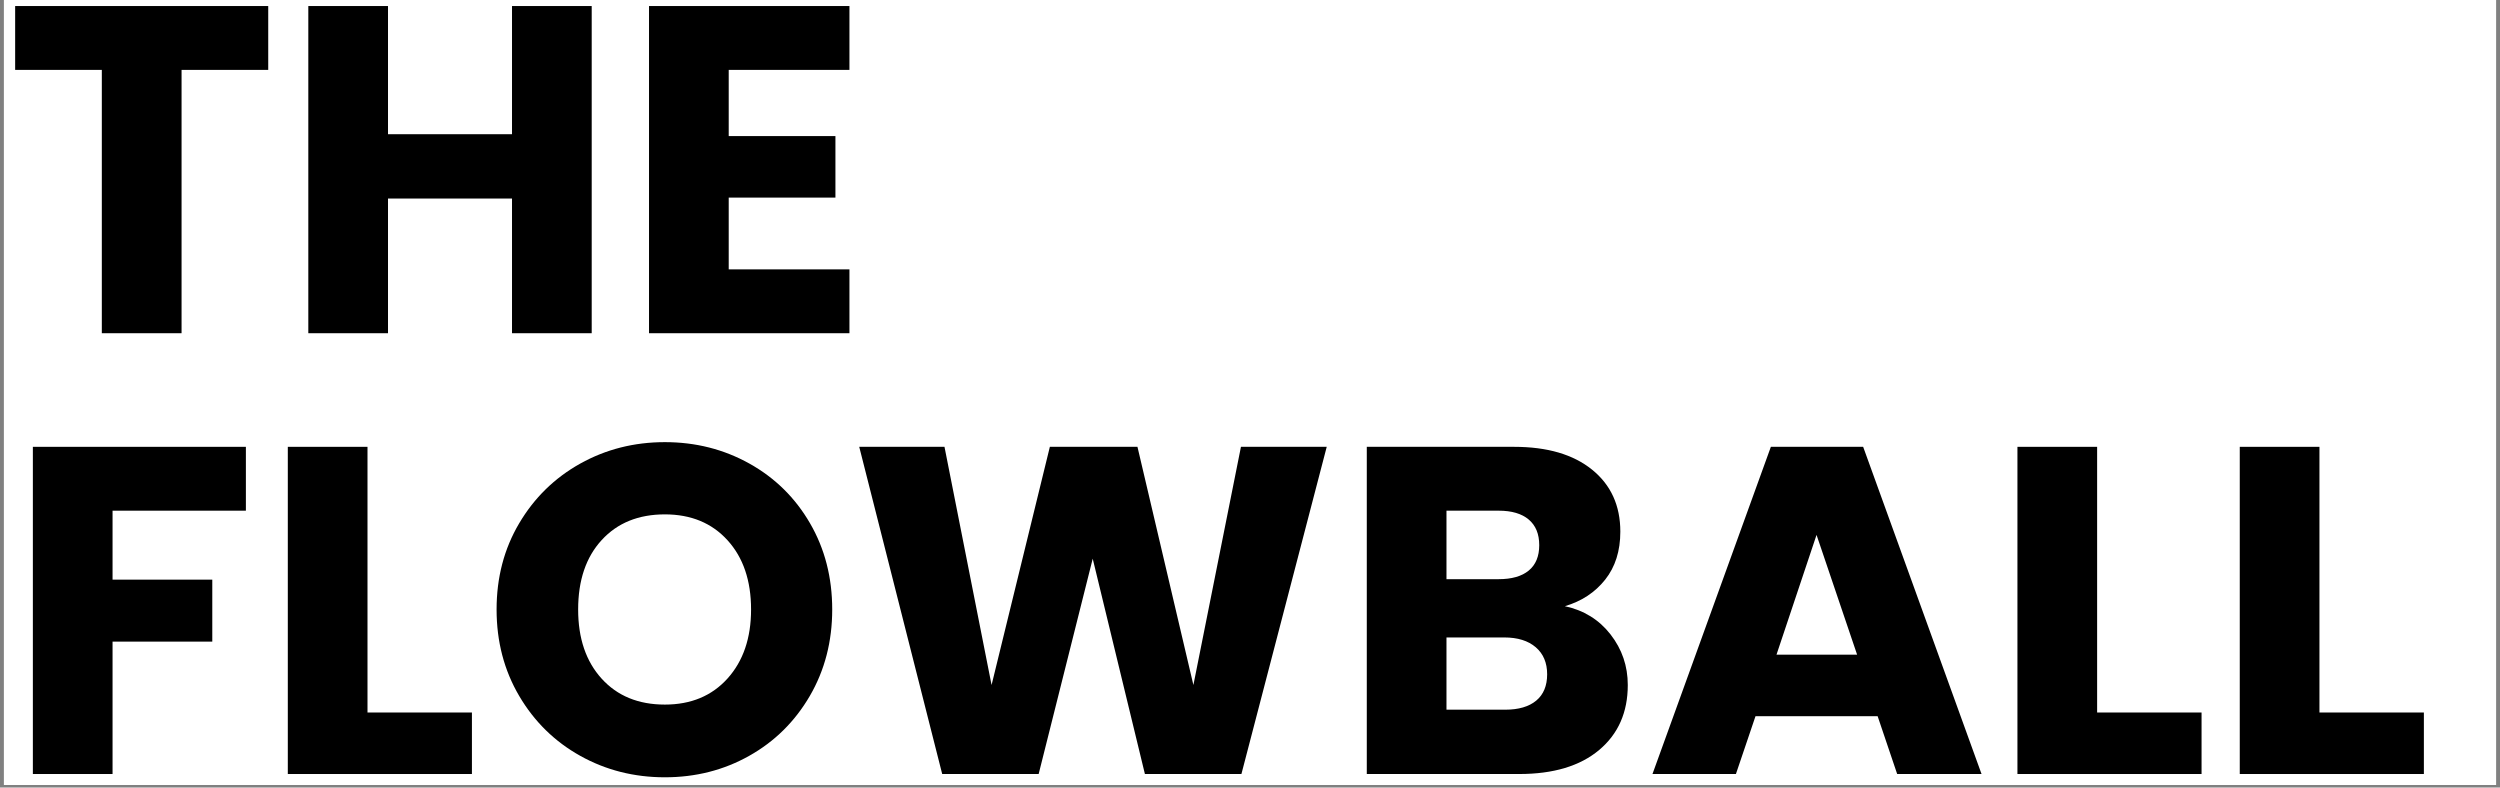
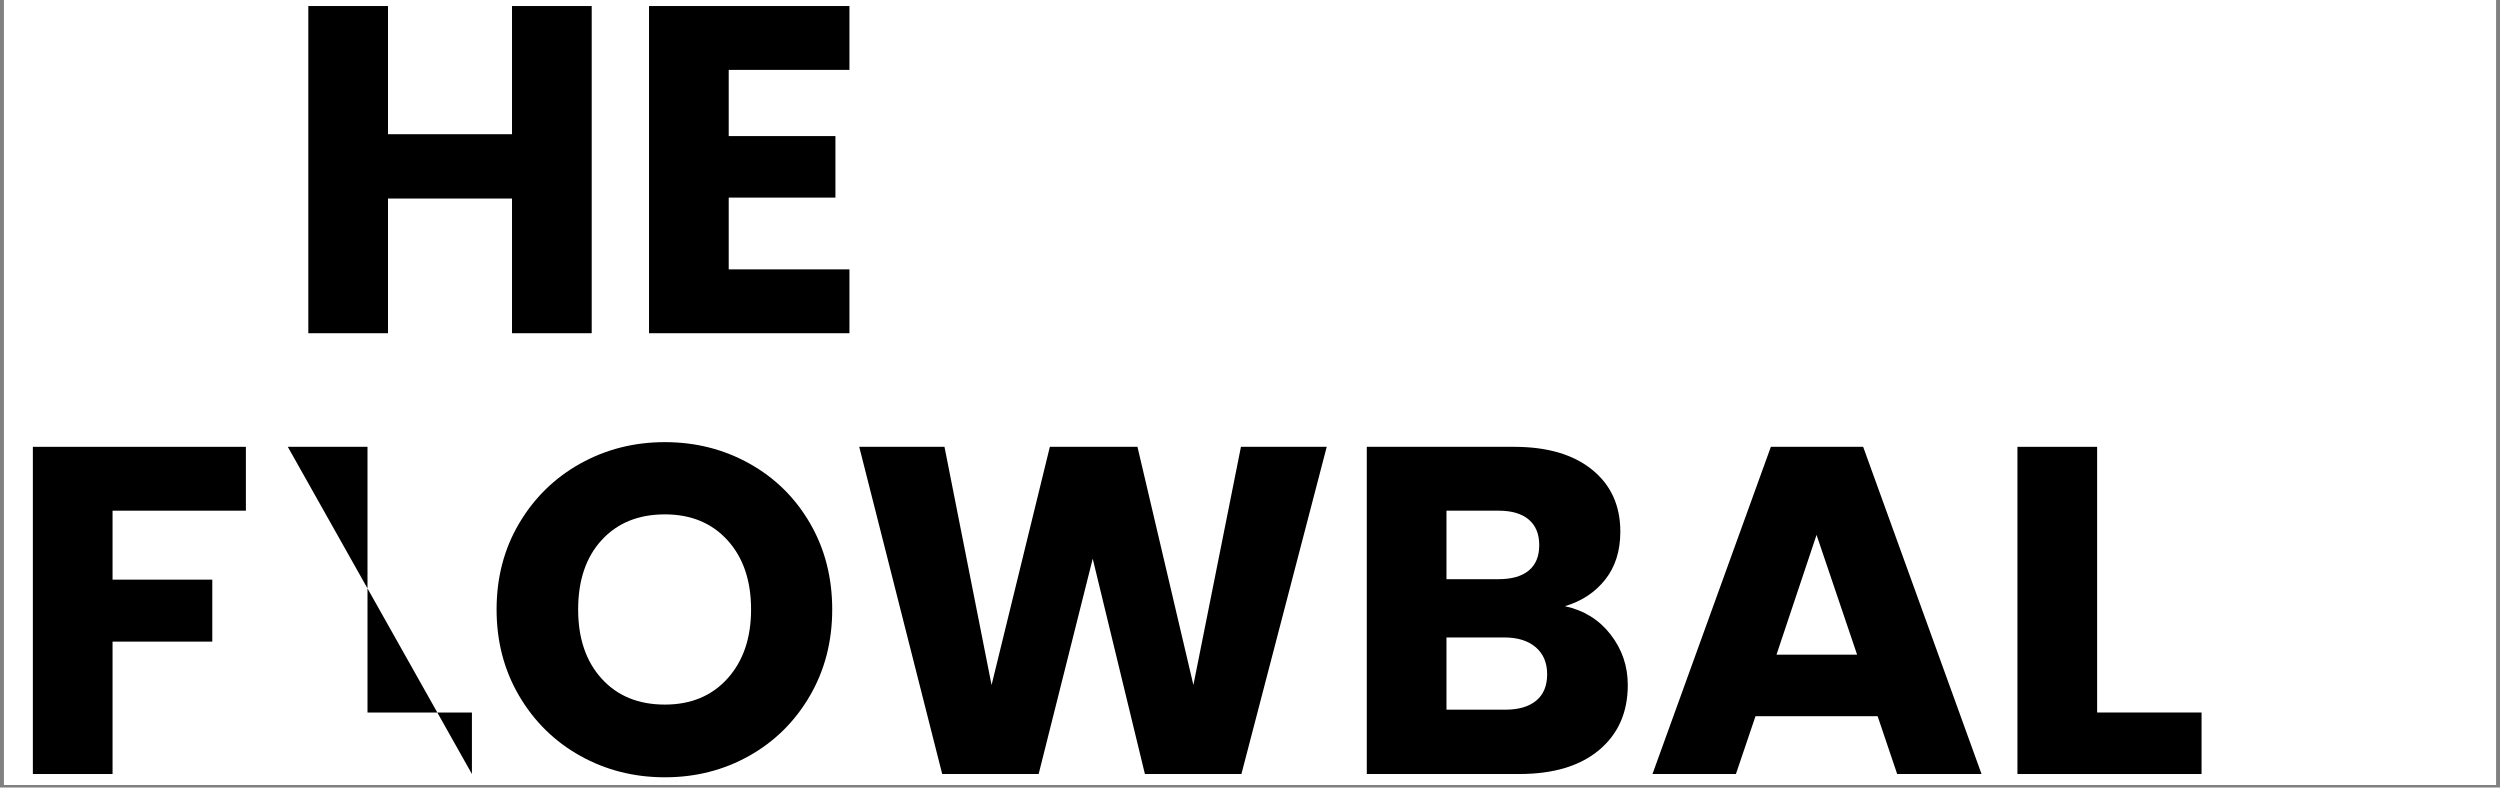
<svg xmlns="http://www.w3.org/2000/svg" width="1000" zoomAndPan="magnify" viewBox="0 0 750 236.25" height="315" preserveAspectRatio="xMidYMid meet" version="1.0">
  <rect x="0" y="0" width="750" height="236.25" fill="#808080" stroke="none" />
  <defs>
    <g />
    <clipPath id="40f4c1dc43">
      <path d="M 1.188 0 L 748.812 0 L 748.812 235.504 L 1.188 235.504 Z M 1.188 0 " clip-rule="nonzero" />
    </clipPath>
  </defs>
  <g clip-path="url(#40f4c1dc43)">
    <path fill="#ffffff" d="M 1.188 0 L 748.812 0 L 748.812 242.98 L 1.188 242.98 Z M 1.188 0 " fill-opacity="1" fill-rule="nonzero" />
    <path fill="#ffffff" d="M 1.188 0 L 748.812 0 L 748.812 235.504 L 1.188 235.504 Z M 1.188 0 " fill-opacity="1" fill-rule="nonzero" />
-     <path fill="#ffffff" d="M 1.188 0 L 748.812 0 L 748.812 235.504 L 1.188 235.504 Z M 1.188 0 " fill-opacity="1" fill-rule="nonzero" />
  </g>
  <g fill="#000000" fill-opacity="1">
    <g transform="translate(1.187, 99.967)">
      <g>
-         <path d="M 79.281 -98.156 L 79.281 -79 L 53.281 -79 L 53.281 0 L 29.359 0 L 29.359 -79 L 3.359 -79 L 3.359 -98.156 Z M 79.281 -98.156 " />
-       </g>
+         </g>
    </g>
  </g>
  <g fill="#000000" fill-opacity="1">
    <g transform="translate(83.823, 99.967)">
      <g>
        <path d="M 93.688 -98.156 L 93.688 0 L 69.781 0 L 69.781 -40.406 L 32.578 -40.406 L 32.578 0 L 8.672 0 L 8.672 -98.156 L 32.578 -98.156 L 32.578 -59.703 L 69.781 -59.703 L 69.781 -98.156 Z M 93.688 -98.156 " />
      </g>
    </g>
  </g>
  <g fill="#000000" fill-opacity="1">
    <g transform="translate(186.035, 99.967)">
      <g>
        <path d="M 32.578 -79 L 32.578 -59.141 L 64.594 -59.141 L 64.594 -40.688 L 32.578 -40.688 L 32.578 -19.156 L 68.797 -19.156 L 68.797 0 L 8.672 0 L 8.672 -98.156 L 68.797 -98.156 L 68.797 -79 Z M 32.578 -79 " />
      </g>
    </g>
  </g>
  <g fill="#000000" fill-opacity="1">
    <g transform="translate(1.187, 232.204)">
      <g>
        <path d="M 72.578 -98.156 L 72.578 -79 L 32.578 -79 L 32.578 -58.312 L 62.5 -58.312 L 62.5 -39.719 L 32.578 -39.719 L 32.578 0 L 8.672 0 L 8.672 -98.156 Z M 72.578 -98.156 " />
      </g>
    </g>
  </g>
  <g fill="#000000" fill-opacity="1">
    <g transform="translate(77.671, 232.204)">
      <g>
-         <path d="M 32.578 -18.453 L 63.906 -18.453 L 63.906 0 L 8.672 0 L 8.672 -98.156 L 32.578 -98.156 Z M 32.578 -18.453 " />
+         <path d="M 32.578 -18.453 L 63.906 -18.453 L 63.906 0 L 8.672 -98.156 L 32.578 -98.156 Z M 32.578 -18.453 " />
      </g>
    </g>
  </g>
  <g fill="#000000" fill-opacity="1">
    <g transform="translate(144.367, 232.204)">
      <g>
        <path d="M 55.094 0.984 C 45.863 0.984 37.398 -1.16 29.703 -5.453 C 22.016 -9.742 15.91 -15.734 11.391 -23.422 C 6.867 -31.109 4.609 -39.754 4.609 -49.359 C 4.609 -58.961 6.867 -67.582 11.391 -75.219 C 15.91 -82.863 22.016 -88.832 29.703 -93.125 C 37.398 -97.414 45.863 -99.562 55.094 -99.562 C 64.32 -99.562 72.781 -97.414 80.469 -93.125 C 88.156 -88.832 94.211 -82.863 98.641 -75.219 C 103.078 -67.582 105.297 -58.961 105.297 -49.359 C 105.297 -39.754 103.055 -31.109 98.578 -23.422 C 94.098 -15.734 88.035 -9.742 80.391 -5.453 C 72.754 -1.16 64.32 0.984 55.094 0.984 Z M 55.094 -20.828 C 62.926 -20.828 69.191 -23.438 73.891 -28.656 C 78.598 -33.883 80.953 -40.785 80.953 -49.359 C 80.953 -58.023 78.598 -64.945 73.891 -70.125 C 69.191 -75.301 62.926 -77.891 55.094 -77.891 C 47.164 -77.891 40.848 -75.32 36.141 -70.188 C 31.43 -65.062 29.078 -58.117 29.078 -49.359 C 29.078 -40.691 31.43 -33.77 36.141 -28.594 C 40.848 -23.414 47.164 -20.828 55.094 -20.828 Z M 55.094 -20.828 " />
      </g>
    </g>
  </g>
  <g fill="#000000" fill-opacity="1">
    <g transform="translate(254.269, 232.204)">
      <g>
        <path d="M 143.75 -98.156 L 118.156 0 L 89.203 0 L 73.547 -64.594 L 57.328 0 L 28.391 0 L 3.5 -98.156 L 29.078 -98.156 L 43.203 -26.703 L 60.688 -98.156 L 86.969 -98.156 L 103.75 -26.703 L 118.016 -98.156 Z M 143.75 -98.156 " />
      </g>
    </g>
  </g>
  <g fill="#000000" fill-opacity="1">
    <g transform="translate(401.365, 232.204)">
      <g>
        <path d="M 68.094 -50.344 C 73.781 -49.125 78.348 -46.301 81.797 -41.875 C 85.242 -37.445 86.969 -32.391 86.969 -26.703 C 86.969 -18.504 84.102 -12.004 78.375 -7.203 C 72.645 -2.398 64.648 0 54.391 0 L 8.672 0 L 8.672 -98.156 L 52.859 -98.156 C 62.828 -98.156 70.629 -95.867 76.266 -91.297 C 81.91 -86.734 84.734 -80.535 84.734 -72.703 C 84.734 -66.93 83.219 -62.133 80.188 -58.312 C 77.156 -54.488 73.125 -51.832 68.094 -50.344 Z M 32.578 -58.453 L 48.234 -58.453 C 52.148 -58.453 55.156 -59.312 57.25 -61.031 C 59.352 -62.758 60.406 -65.301 60.406 -68.656 C 60.406 -72.008 59.352 -74.57 57.25 -76.344 C 55.156 -78.113 52.148 -79 48.234 -79 L 32.578 -79 Z M 50.203 -19.297 C 54.211 -19.297 57.312 -20.203 59.5 -22.016 C 61.688 -23.836 62.781 -26.473 62.781 -29.922 C 62.781 -33.367 61.641 -36.07 59.359 -38.031 C 57.078 -39.988 53.93 -40.969 49.922 -40.969 L 32.578 -40.969 L 32.578 -19.297 Z M 50.203 -19.297 " />
      </g>
    </g>
  </g>
  <g fill="#000000" fill-opacity="1">
    <g transform="translate(493.509, 232.204)">
      <g>
        <path d="M 69.781 -17.344 L 33.141 -17.344 L 27.266 0 L 2.234 0 L 37.75 -98.156 L 65.438 -98.156 L 100.953 0 L 75.641 0 Z M 63.625 -35.797 L 51.453 -71.734 L 39.438 -35.797 Z M 63.625 -35.797 " />
      </g>
    </g>
  </g>
  <g fill="#000000" fill-opacity="1">
    <g transform="translate(596.56, 232.204)">
      <g>
        <path d="M 32.578 -18.453 L 63.906 -18.453 L 63.906 0 L 8.672 0 L 8.672 -98.156 L 32.578 -98.156 Z M 32.578 -18.453 " />
      </g>
    </g>
  </g>
  <g fill="#000000" fill-opacity="1">
    <g transform="translate(663.257, 232.204)">
      <g>
-         <path d="M 32.578 -18.453 L 63.906 -18.453 L 63.906 0 L 8.672 0 L 8.672 -98.156 L 32.578 -98.156 Z M 32.578 -18.453 " />
-       </g>
+         </g>
    </g>
  </g>
</svg>